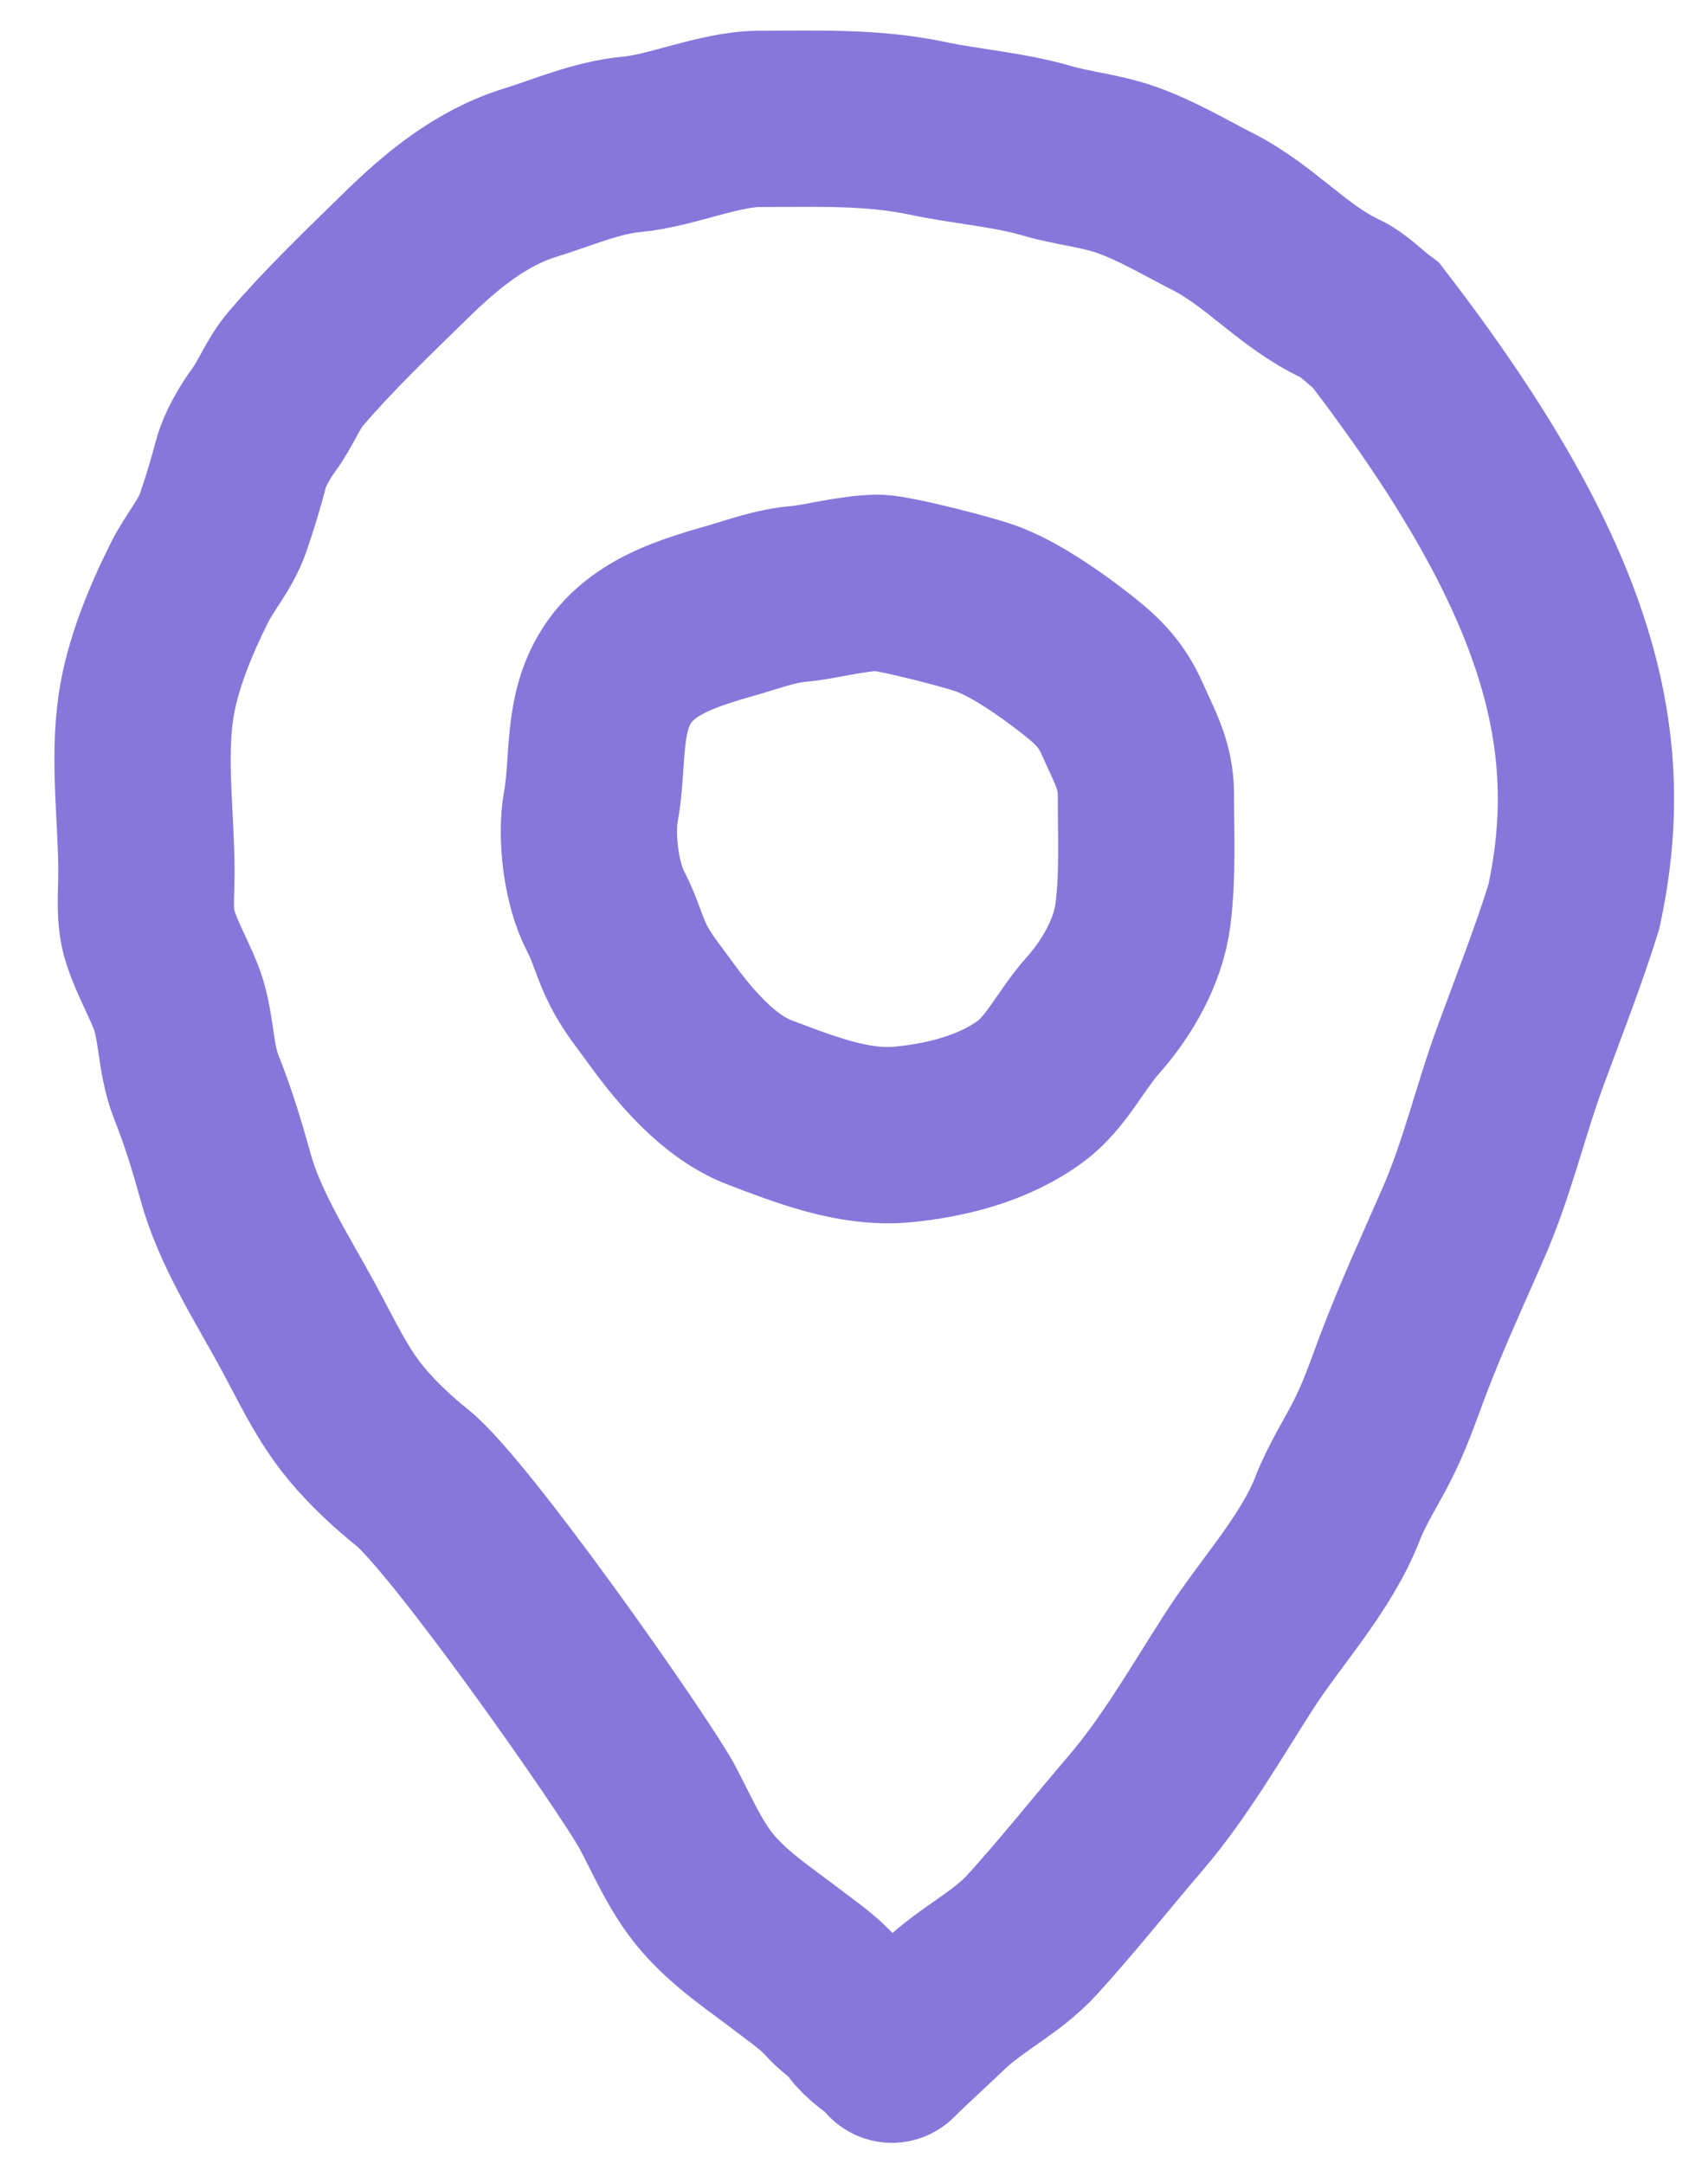
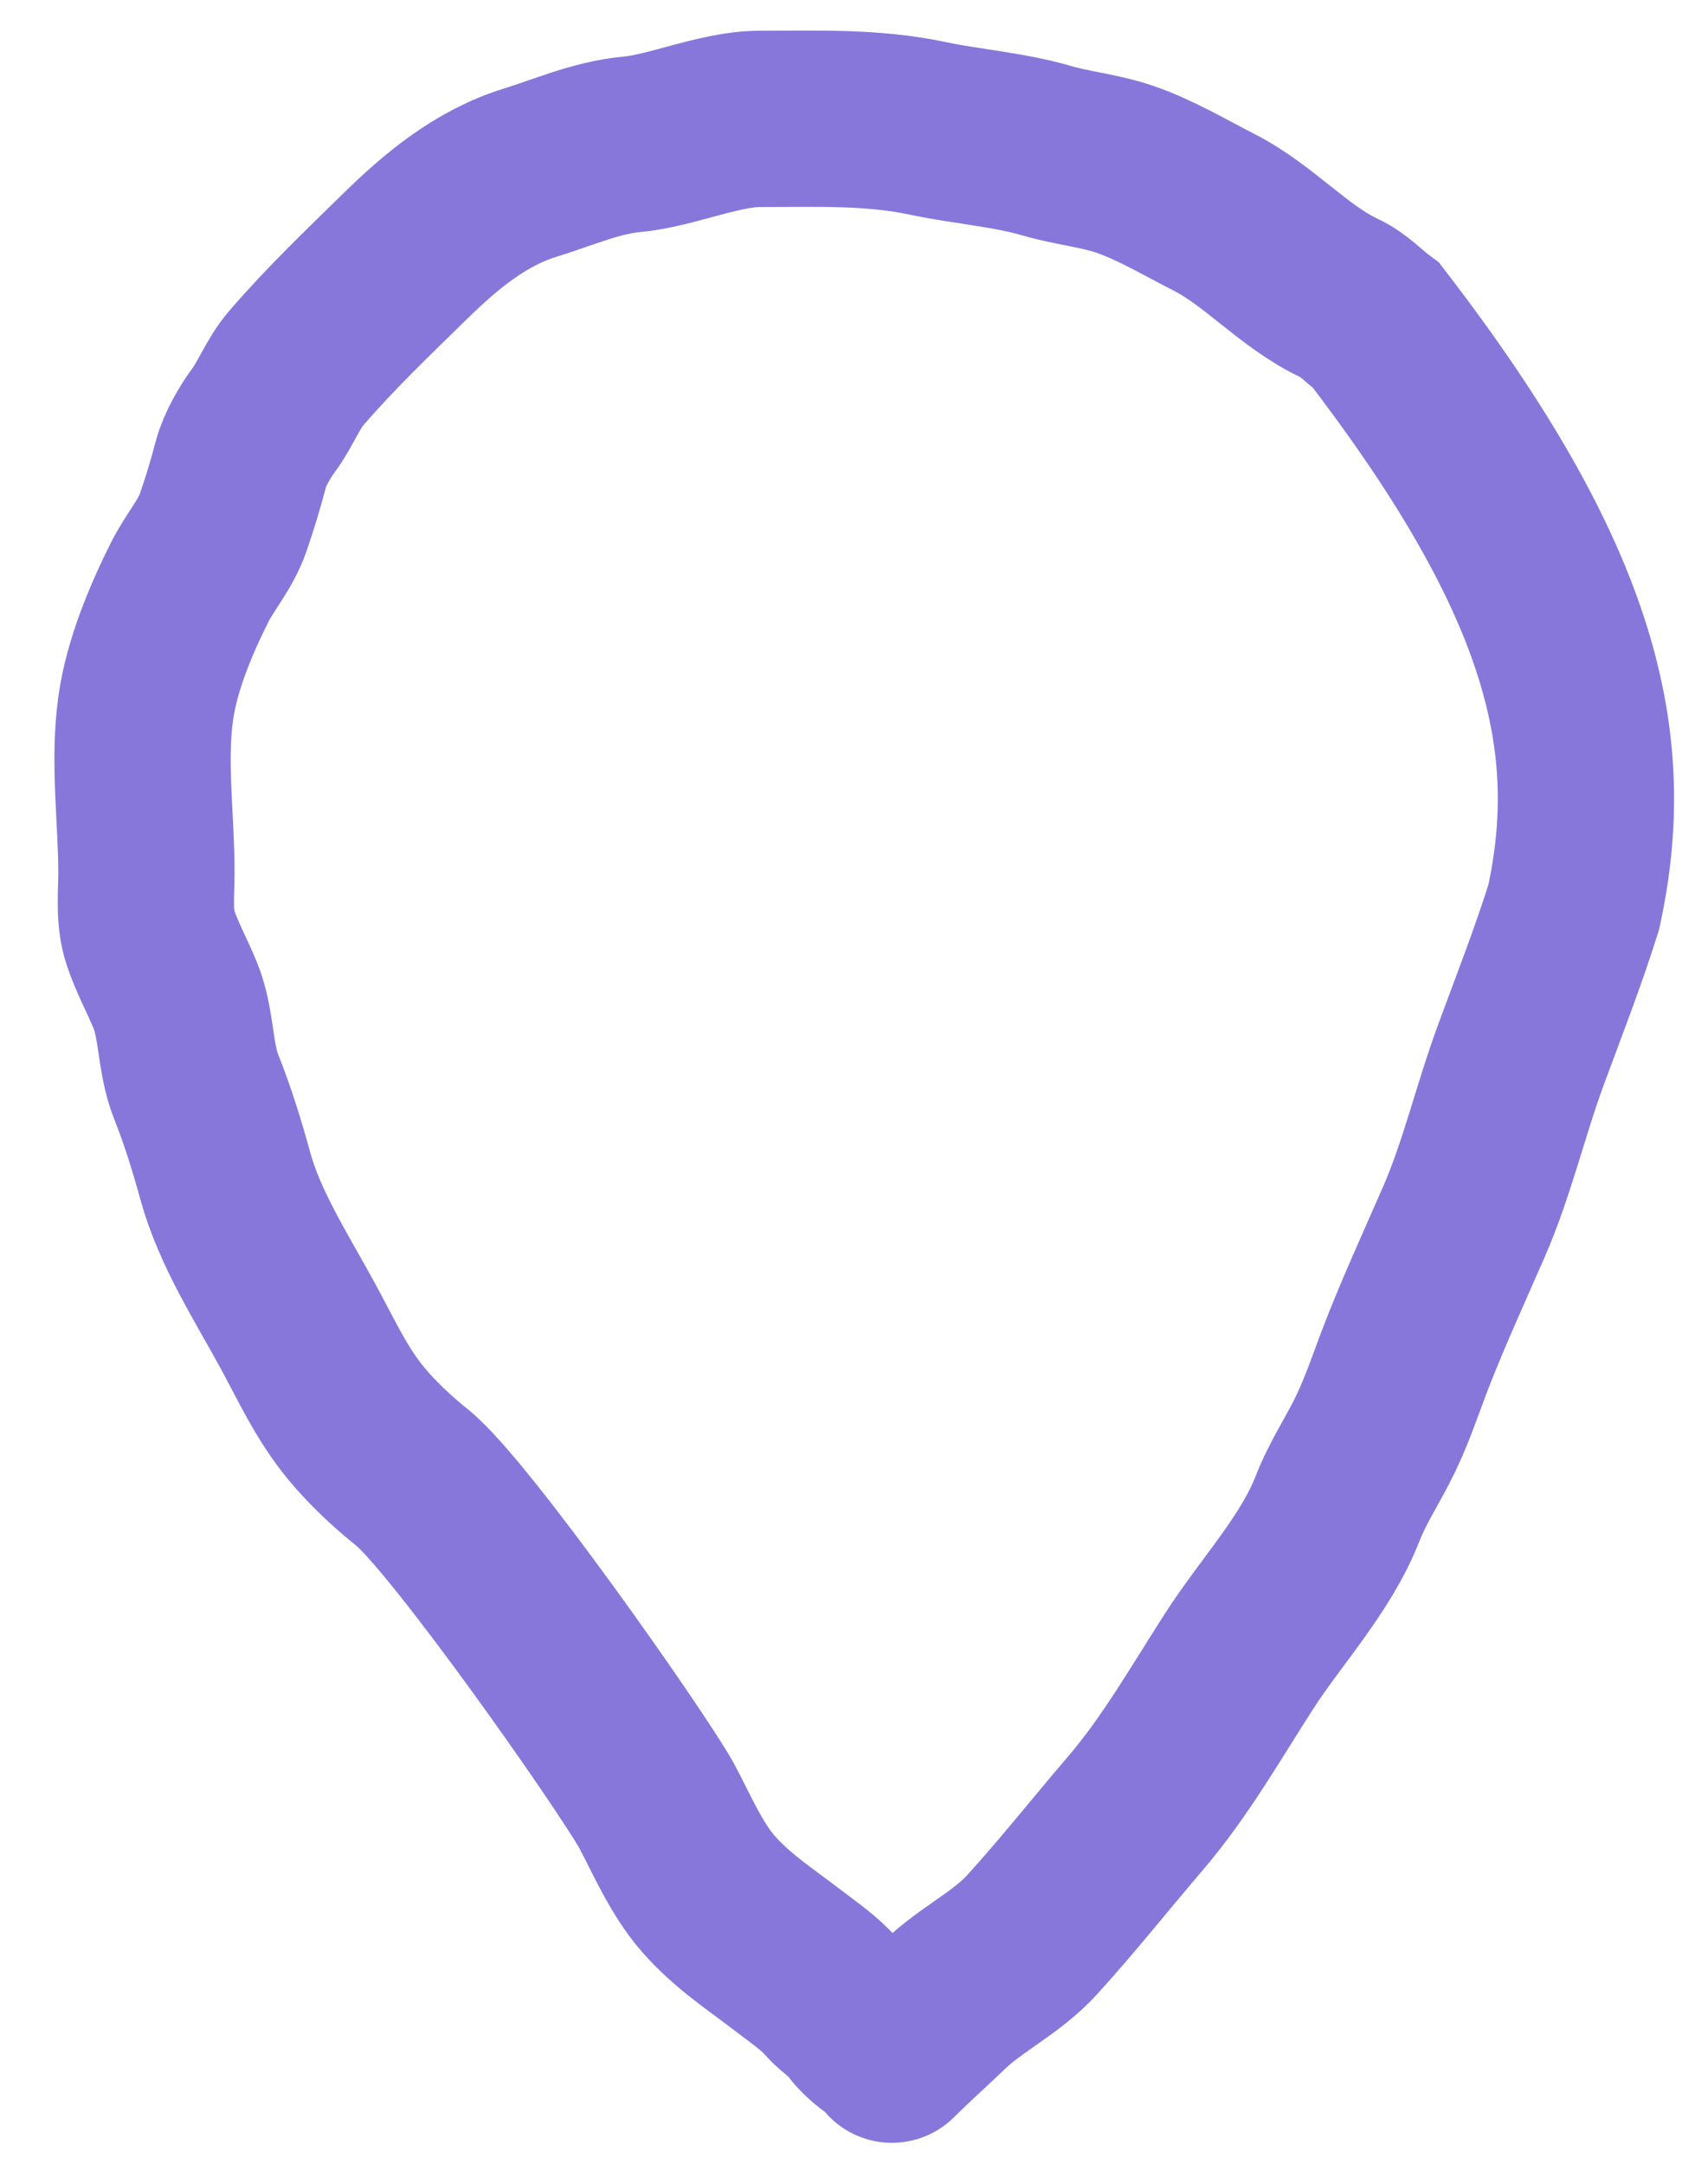
<svg xmlns="http://www.w3.org/2000/svg" width="30" height="38" viewBox="0 0 30 38" fill="none">
-   <path d="M14.041 10.429C14.364 10.403 14.999 10.235 15.423 10.235C15.693 10.235 17.197 10.614 17.432 10.732C17.888 10.92 18.429 11.297 18.818 11.596C19.242 11.922 19.506 12.157 19.718 12.638C19.916 13.09 20.127 13.436 20.127 13.948C20.127 14.648 20.163 15.359 20.076 16.055C19.994 16.711 19.62 17.358 19.184 17.846C18.819 18.256 18.549 18.835 18.109 19.161C17.467 19.637 16.632 19.85 15.849 19.924C14.994 20.004 14.123 19.656 13.348 19.363C12.63 19.092 12.031 18.382 11.592 17.774C11.391 17.496 11.196 17.265 11.037 16.952C10.881 16.647 10.804 16.319 10.643 16.017C10.386 15.534 10.283 14.695 10.379 14.163C10.49 13.556 10.432 12.863 10.633 12.283C10.98 11.276 11.922 10.986 12.853 10.72C13.255 10.605 13.621 10.463 14.041 10.429Z" stroke="#8777DB" stroke-width="3.096" stroke-linecap="round" />
  <path d="M15.618 35.89C15.553 36.019 15.14 35.632 15.095 35.551C14.996 35.373 14.744 35.228 14.604 35.069C14.391 34.824 14.111 34.637 13.853 34.438C13.35 34.051 12.862 33.74 12.438 33.255C12.051 32.812 11.803 32.218 11.528 31.703C11.047 30.854 8.072 26.615 7.238 25.948C6.89 25.669 6.545 25.345 6.26 25.003C5.817 24.468 5.552 23.871 5.22 23.265C4.768 22.437 4.205 21.561 3.957 20.651C3.812 20.122 3.648 19.592 3.445 19.083C3.244 18.58 3.284 17.979 3.078 17.48C2.937 17.137 2.76 16.818 2.642 16.464C2.523 16.107 2.572 15.697 2.572 15.327C2.572 14.374 2.426 13.37 2.561 12.428C2.667 11.683 2.995 10.898 3.329 10.23C3.511 9.866 3.785 9.567 3.919 9.179C4.038 8.835 4.139 8.5 4.231 8.15C4.3 7.889 4.479 7.584 4.636 7.371C4.842 7.09 4.972 6.736 5.196 6.474C5.796 5.775 6.462 5.14 7.12 4.496C7.753 3.876 8.448 3.3 9.31 3.033C9.897 2.852 10.48 2.591 11.097 2.535C11.781 2.473 12.649 2.088 13.338 2.088C14.329 2.088 15.316 2.046 16.299 2.255C16.985 2.4 17.714 2.451 18.39 2.648C18.838 2.779 19.31 2.821 19.751 2.971C20.296 3.158 20.807 3.465 21.319 3.726C22.12 4.133 22.726 4.862 23.533 5.24C23.776 5.353 23.961 5.561 24.175 5.72C27.642 10.23 28.267 13.054 27.642 15.931C27.369 16.802 27.028 17.672 26.713 18.528C26.352 19.506 26.124 20.517 25.705 21.476C25.343 22.303 24.963 23.129 24.643 23.973C24.467 24.44 24.319 24.885 24.083 25.339C23.887 25.716 23.649 26.093 23.496 26.487C23.115 27.467 22.331 28.293 21.766 29.171C21.191 30.064 20.637 31.036 19.945 31.843C19.339 32.55 18.755 33.289 18.129 33.977C17.681 34.469 17.064 34.754 16.587 35.211C16.282 35.505 15.966 35.785 15.666 36.084" stroke="#8777DB" stroke-width="3.096" stroke-linecap="round" />
</svg>